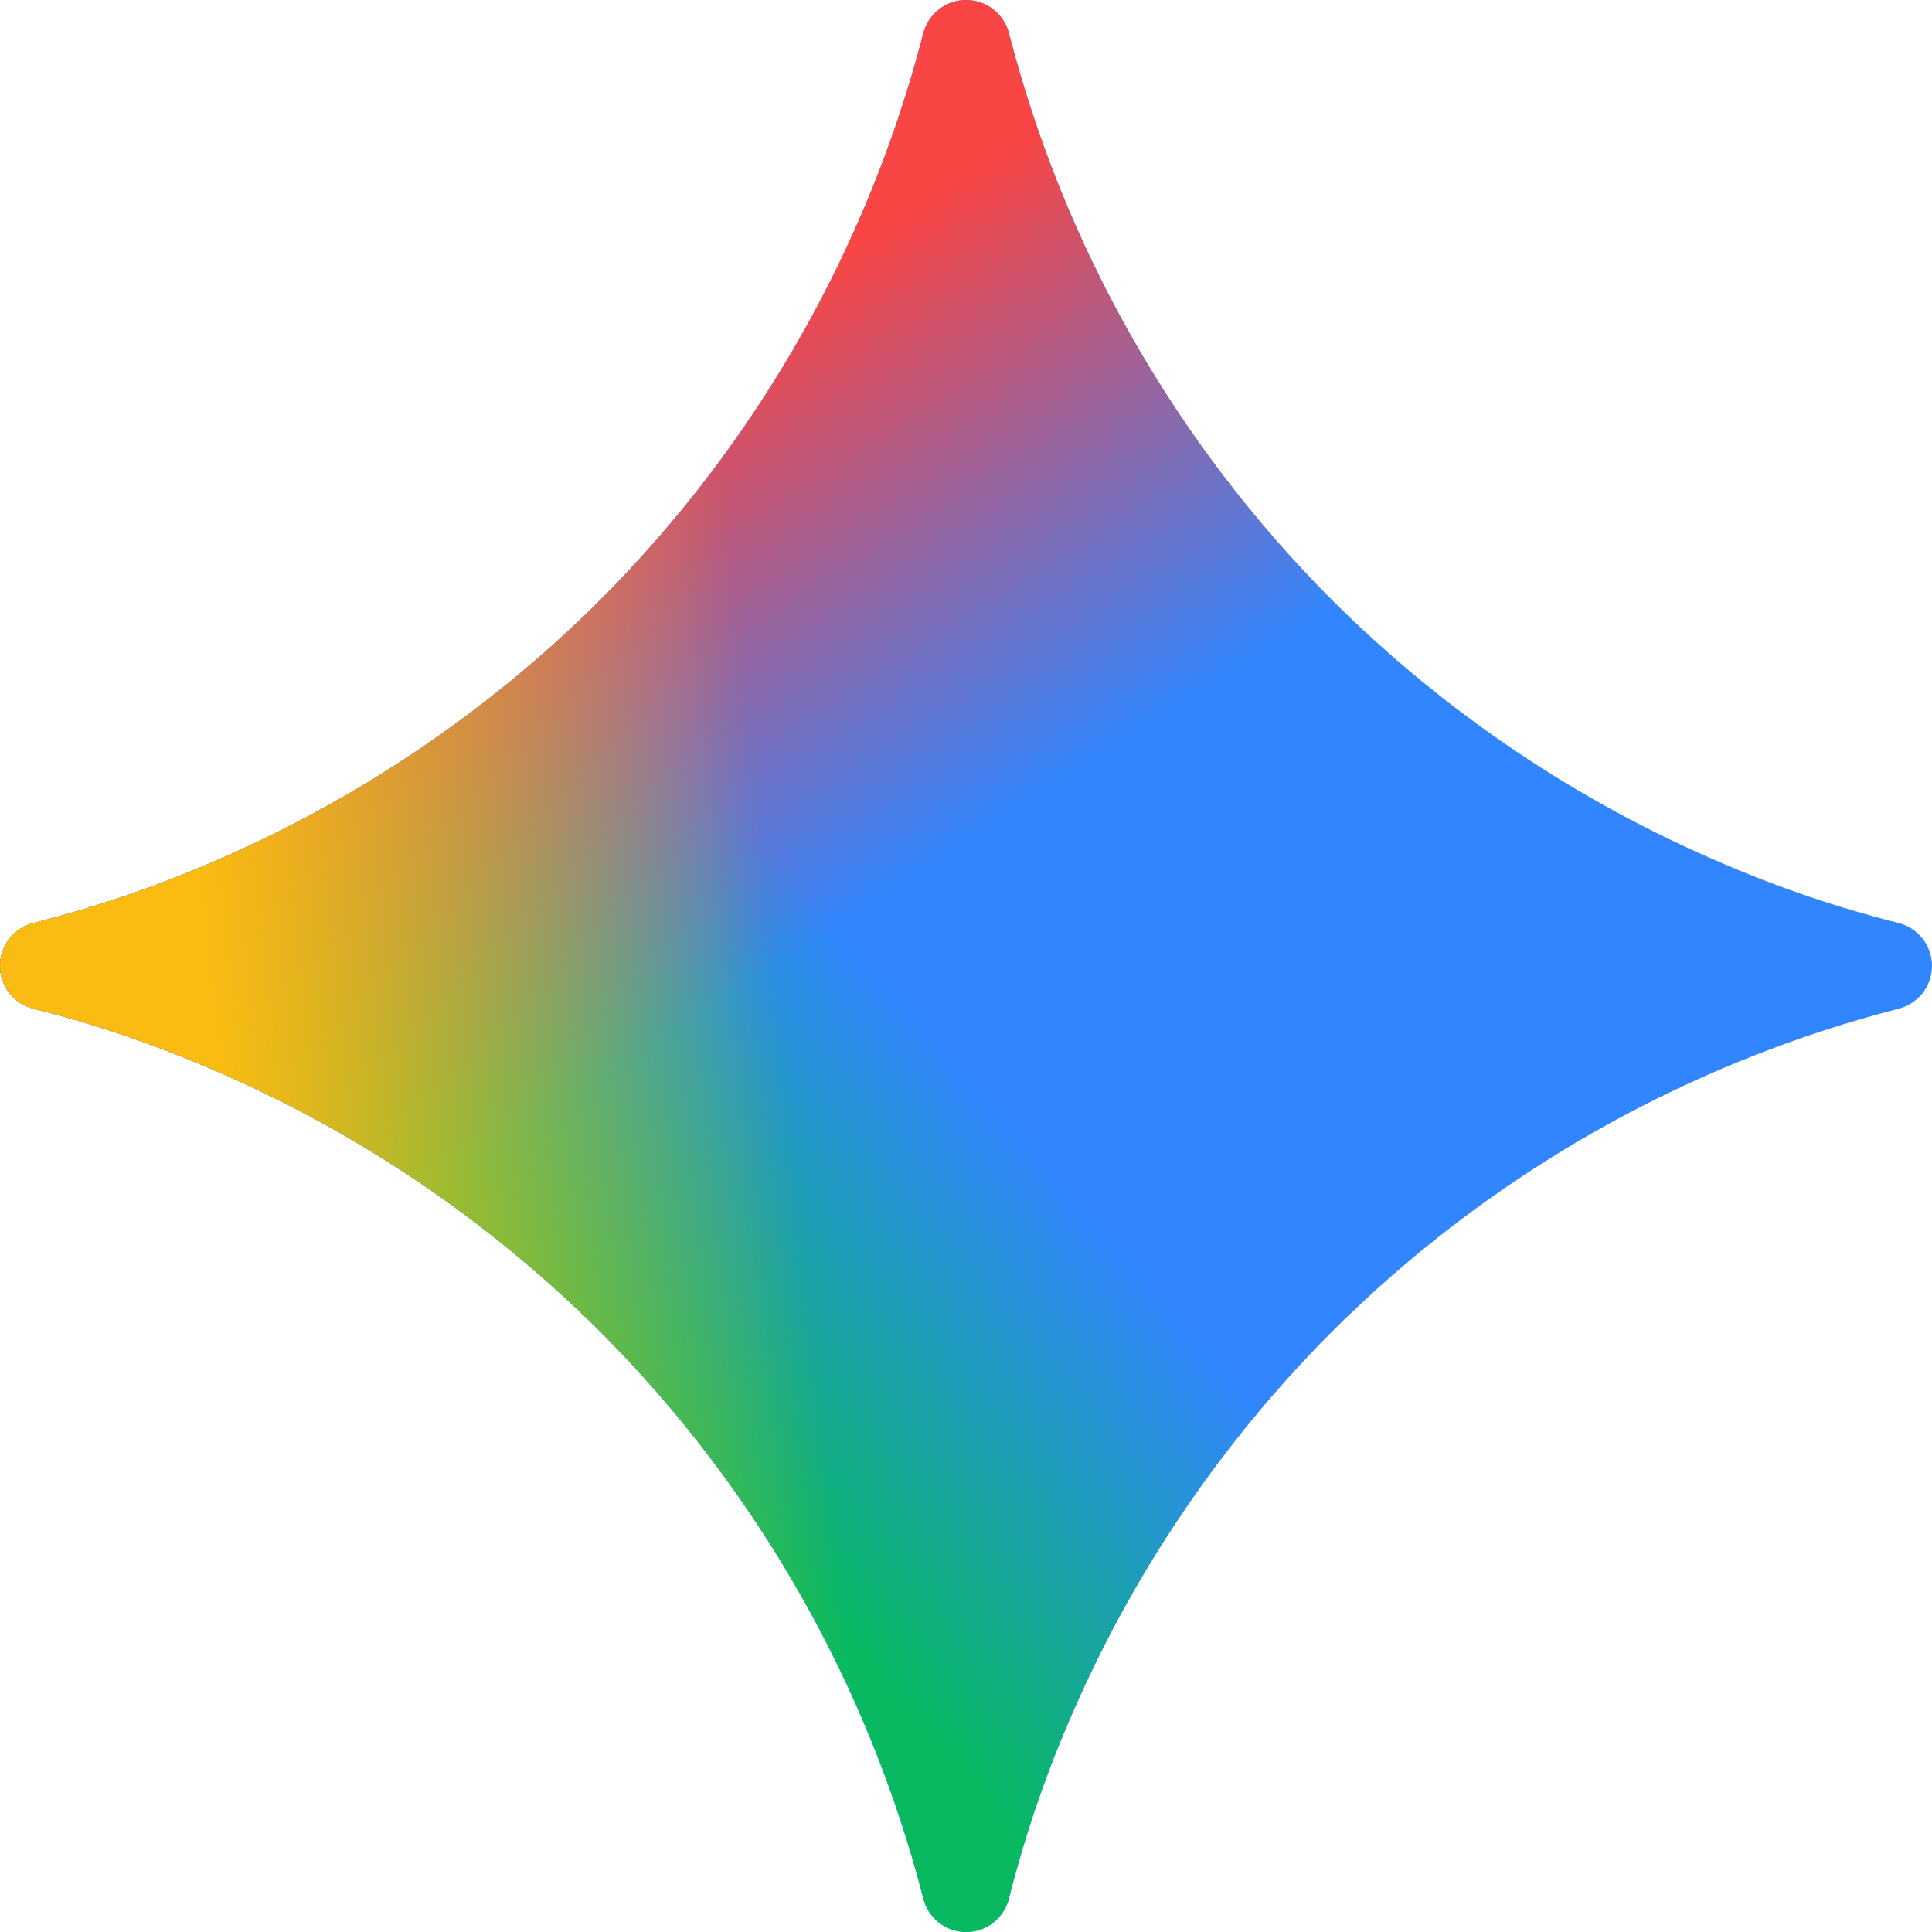
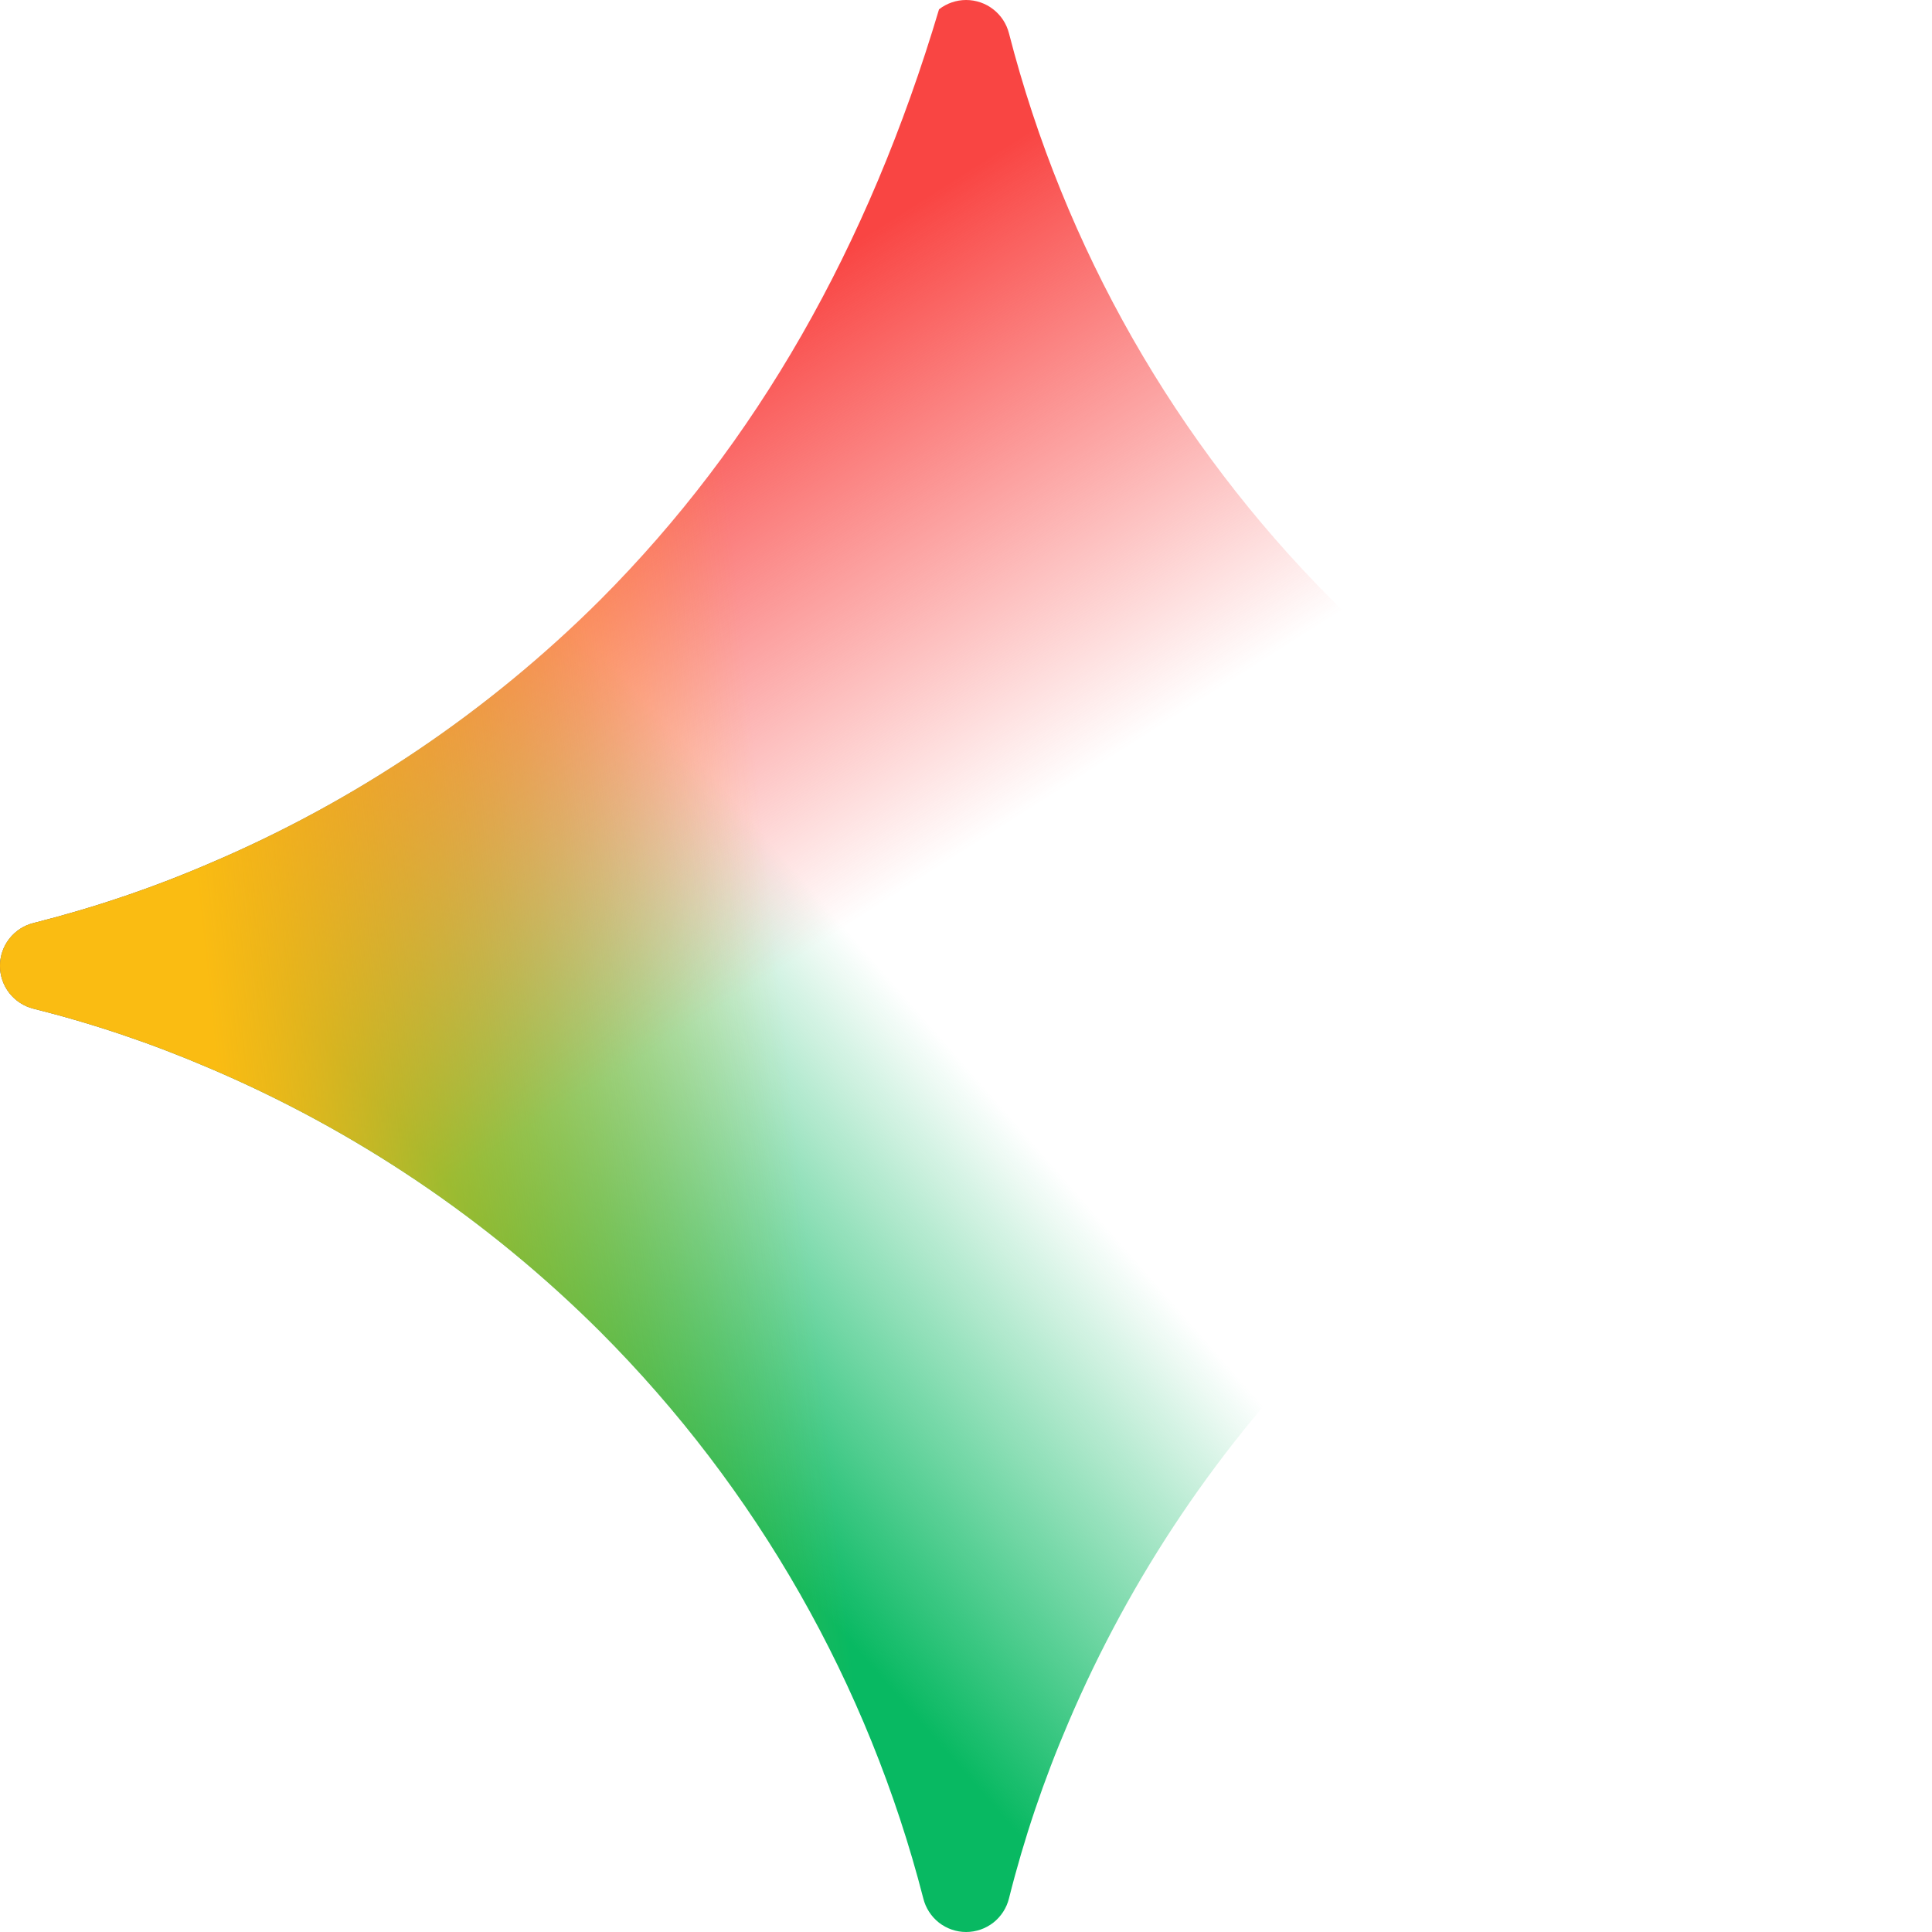
<svg xmlns="http://www.w3.org/2000/svg" width="50" height="50" viewBox="0 0 50 50" fill="none">
-   <path d="M44.586 22.347C40.81 20.74 37.377 18.425 34.471 15.526C30.425 11.472 27.539 6.409 26.112 0.862C26.049 0.615 25.906 0.397 25.705 0.241C25.505 0.085 25.258 0 25.003 0C24.749 0 24.502 0.085 24.302 0.241C24.101 0.397 23.958 0.615 23.895 0.862C22.465 6.408 19.578 11.471 15.534 15.526C12.628 18.424 9.195 20.74 5.419 22.347C3.942 22.984 2.423 23.495 0.869 23.888C0.621 23.949 0.401 24.092 0.243 24.293C0.086 24.493 0 24.741 0 24.997C0 25.252 0.086 25.5 0.243 25.701C0.401 25.901 0.621 26.044 0.869 26.105C2.423 26.495 3.937 27.007 5.419 27.643C9.195 29.251 12.628 31.566 15.534 34.464C19.581 38.519 22.468 43.583 23.895 49.131C23.956 49.379 24.099 49.599 24.299 49.757C24.5 49.914 24.748 50 25.003 50C25.259 50 25.507 49.914 25.708 49.757C25.908 49.599 26.051 49.379 26.112 49.131C26.503 47.574 27.014 46.061 27.65 44.579C29.258 40.803 31.573 37.37 34.471 34.464C38.526 30.418 43.591 27.532 49.138 26.105C49.385 26.042 49.603 25.899 49.759 25.698C49.915 25.498 50 25.251 50 24.997C50 24.742 49.915 24.495 49.759 24.295C49.603 24.094 49.385 23.951 49.138 23.888C47.582 23.497 46.06 22.982 44.586 22.347Z" fill="#3186FF" />
  <path d="M44.586 22.347C40.81 20.74 37.377 18.425 34.471 15.526C30.425 11.472 27.539 6.409 26.112 0.862C26.049 0.615 25.906 0.397 25.705 0.241C25.505 0.085 25.258 0 25.003 0C24.749 0 24.502 0.085 24.302 0.241C24.101 0.397 23.958 0.615 23.895 0.862C22.465 6.408 19.578 11.471 15.534 15.526C12.628 18.424 9.195 20.74 5.419 22.347C3.942 22.984 2.423 23.495 0.869 23.888C0.621 23.949 0.401 24.092 0.243 24.293C0.086 24.493 0 24.741 0 24.997C0 25.252 0.086 25.5 0.243 25.701C0.401 25.901 0.621 26.044 0.869 26.105C2.423 26.495 3.937 27.007 5.419 27.643C9.195 29.251 12.628 31.566 15.534 34.464C19.581 38.519 22.468 43.583 23.895 49.131C23.956 49.379 24.099 49.599 24.299 49.757C24.5 49.914 24.748 50 25.003 50C25.259 50 25.507 49.914 25.708 49.757C25.908 49.599 26.051 49.379 26.112 49.131C26.503 47.574 27.014 46.061 27.65 44.579C29.258 40.803 31.573 37.37 34.471 34.464C38.526 30.418 43.591 27.532 49.138 26.105C49.385 26.042 49.603 25.899 49.759 25.698C49.915 25.498 50 25.251 50 24.997C50 24.742 49.915 24.495 49.759 24.295C49.603 24.094 49.385 23.951 49.138 23.888C47.582 23.497 46.06 22.982 44.586 22.347Z" fill="url(#paint0_linear_128_2)" />
-   <path d="M44.586 22.347C40.81 20.74 37.377 18.425 34.471 15.526C30.425 11.472 27.539 6.409 26.112 0.862C26.049 0.615 25.906 0.397 25.705 0.241C25.505 0.085 25.258 0 25.003 0C24.749 0 24.502 0.085 24.302 0.241C24.101 0.397 23.958 0.615 23.895 0.862C22.465 6.408 19.578 11.471 15.534 15.526C12.628 18.424 9.195 20.74 5.419 22.347C3.942 22.984 2.423 23.495 0.869 23.888C0.621 23.949 0.401 24.092 0.243 24.293C0.086 24.493 0 24.741 0 24.997C0 25.252 0.086 25.5 0.243 25.701C0.401 25.901 0.621 26.044 0.869 26.105C2.423 26.495 3.937 27.007 5.419 27.643C9.195 29.251 12.628 31.566 15.534 34.464C19.581 38.519 22.468 43.583 23.895 49.131C23.956 49.379 24.099 49.599 24.299 49.757C24.5 49.914 24.748 50 25.003 50C25.259 50 25.507 49.914 25.708 49.757C25.908 49.599 26.051 49.379 26.112 49.131C26.503 47.574 27.014 46.061 27.65 44.579C29.258 40.803 31.573 37.37 34.471 34.464C38.526 30.418 43.591 27.532 49.138 26.105C49.385 26.042 49.603 25.899 49.759 25.698C49.915 25.498 50 25.251 50 24.997C50 24.742 49.915 24.495 49.759 24.295C49.603 24.094 49.385 23.951 49.138 23.888C47.582 23.497 46.06 22.982 44.586 22.347Z" fill="url(#paint1_linear_128_2)" />
+   <path d="M44.586 22.347C40.81 20.74 37.377 18.425 34.471 15.526C30.425 11.472 27.539 6.409 26.112 0.862C26.049 0.615 25.906 0.397 25.705 0.241C25.505 0.085 25.258 0 25.003 0C24.749 0 24.502 0.085 24.302 0.241C22.465 6.408 19.578 11.471 15.534 15.526C12.628 18.424 9.195 20.74 5.419 22.347C3.942 22.984 2.423 23.495 0.869 23.888C0.621 23.949 0.401 24.092 0.243 24.293C0.086 24.493 0 24.741 0 24.997C0 25.252 0.086 25.5 0.243 25.701C0.401 25.901 0.621 26.044 0.869 26.105C2.423 26.495 3.937 27.007 5.419 27.643C9.195 29.251 12.628 31.566 15.534 34.464C19.581 38.519 22.468 43.583 23.895 49.131C23.956 49.379 24.099 49.599 24.299 49.757C24.5 49.914 24.748 50 25.003 50C25.259 50 25.507 49.914 25.708 49.757C25.908 49.599 26.051 49.379 26.112 49.131C26.503 47.574 27.014 46.061 27.65 44.579C29.258 40.803 31.573 37.37 34.471 34.464C38.526 30.418 43.591 27.532 49.138 26.105C49.385 26.042 49.603 25.899 49.759 25.698C49.915 25.498 50 25.251 50 24.997C50 24.742 49.915 24.495 49.759 24.295C49.603 24.094 49.385 23.951 49.138 23.888C47.582 23.497 46.06 22.982 44.586 22.347Z" fill="url(#paint1_linear_128_2)" />
  <path d="M44.586 22.347C40.81 20.74 37.377 18.425 34.471 15.526C30.425 11.472 27.539 6.409 26.112 0.862C26.049 0.615 25.906 0.397 25.705 0.241C25.505 0.085 25.258 0 25.003 0C24.749 0 24.502 0.085 24.302 0.241C24.101 0.397 23.958 0.615 23.895 0.862C22.465 6.408 19.578 11.471 15.534 15.526C12.628 18.424 9.195 20.74 5.419 22.347C3.942 22.984 2.423 23.495 0.869 23.888C0.621 23.949 0.401 24.092 0.243 24.293C0.086 24.493 0 24.741 0 24.997C0 25.252 0.086 25.5 0.243 25.701C0.401 25.901 0.621 26.044 0.869 26.105C2.423 26.495 3.937 27.007 5.419 27.643C9.195 29.251 12.628 31.566 15.534 34.464C19.581 38.519 22.468 43.583 23.895 49.131C23.956 49.379 24.099 49.599 24.299 49.757C24.5 49.914 24.748 50 25.003 50C25.259 50 25.507 49.914 25.708 49.757C25.908 49.599 26.051 49.379 26.112 49.131C26.503 47.574 27.014 46.061 27.65 44.579C29.258 40.803 31.573 37.37 34.471 34.464C38.526 30.418 43.591 27.532 49.138 26.105C49.385 26.042 49.603 25.899 49.759 25.698C49.915 25.498 50 25.251 50 24.997C50 24.742 49.915 24.495 49.759 24.295C49.603 24.094 49.385 23.951 49.138 23.888C47.582 23.497 46.06 22.982 44.586 22.347Z" fill="url(#paint2_linear_128_2)" />
  <defs>
    <linearGradient id="paint0_linear_128_2" x1="13.638" y1="32.95" x2="22.73" y2="24.995" gradientUnits="userSpaceOnUse">
      <stop stop-color="#08B962" />
      <stop offset="1" stop-color="#08B962" stop-opacity="0" />
    </linearGradient>
    <linearGradient id="paint1_linear_128_2" x1="15.911" y1="10.222" x2="23.866" y2="22.722" gradientUnits="userSpaceOnUse">
      <stop stop-color="#F94543" />
      <stop offset="1" stop-color="#F94543" stop-opacity="0" />
    </linearGradient>
    <linearGradient id="paint2_linear_128_2" x1="5.683" y1="28.405" x2="37.503" y2="24.995" gradientUnits="userSpaceOnUse">
      <stop stop-color="#FABC12" />
      <stop offset="0.46" stop-color="#FABC12" stop-opacity="0" />
    </linearGradient>
  </defs>
</svg>